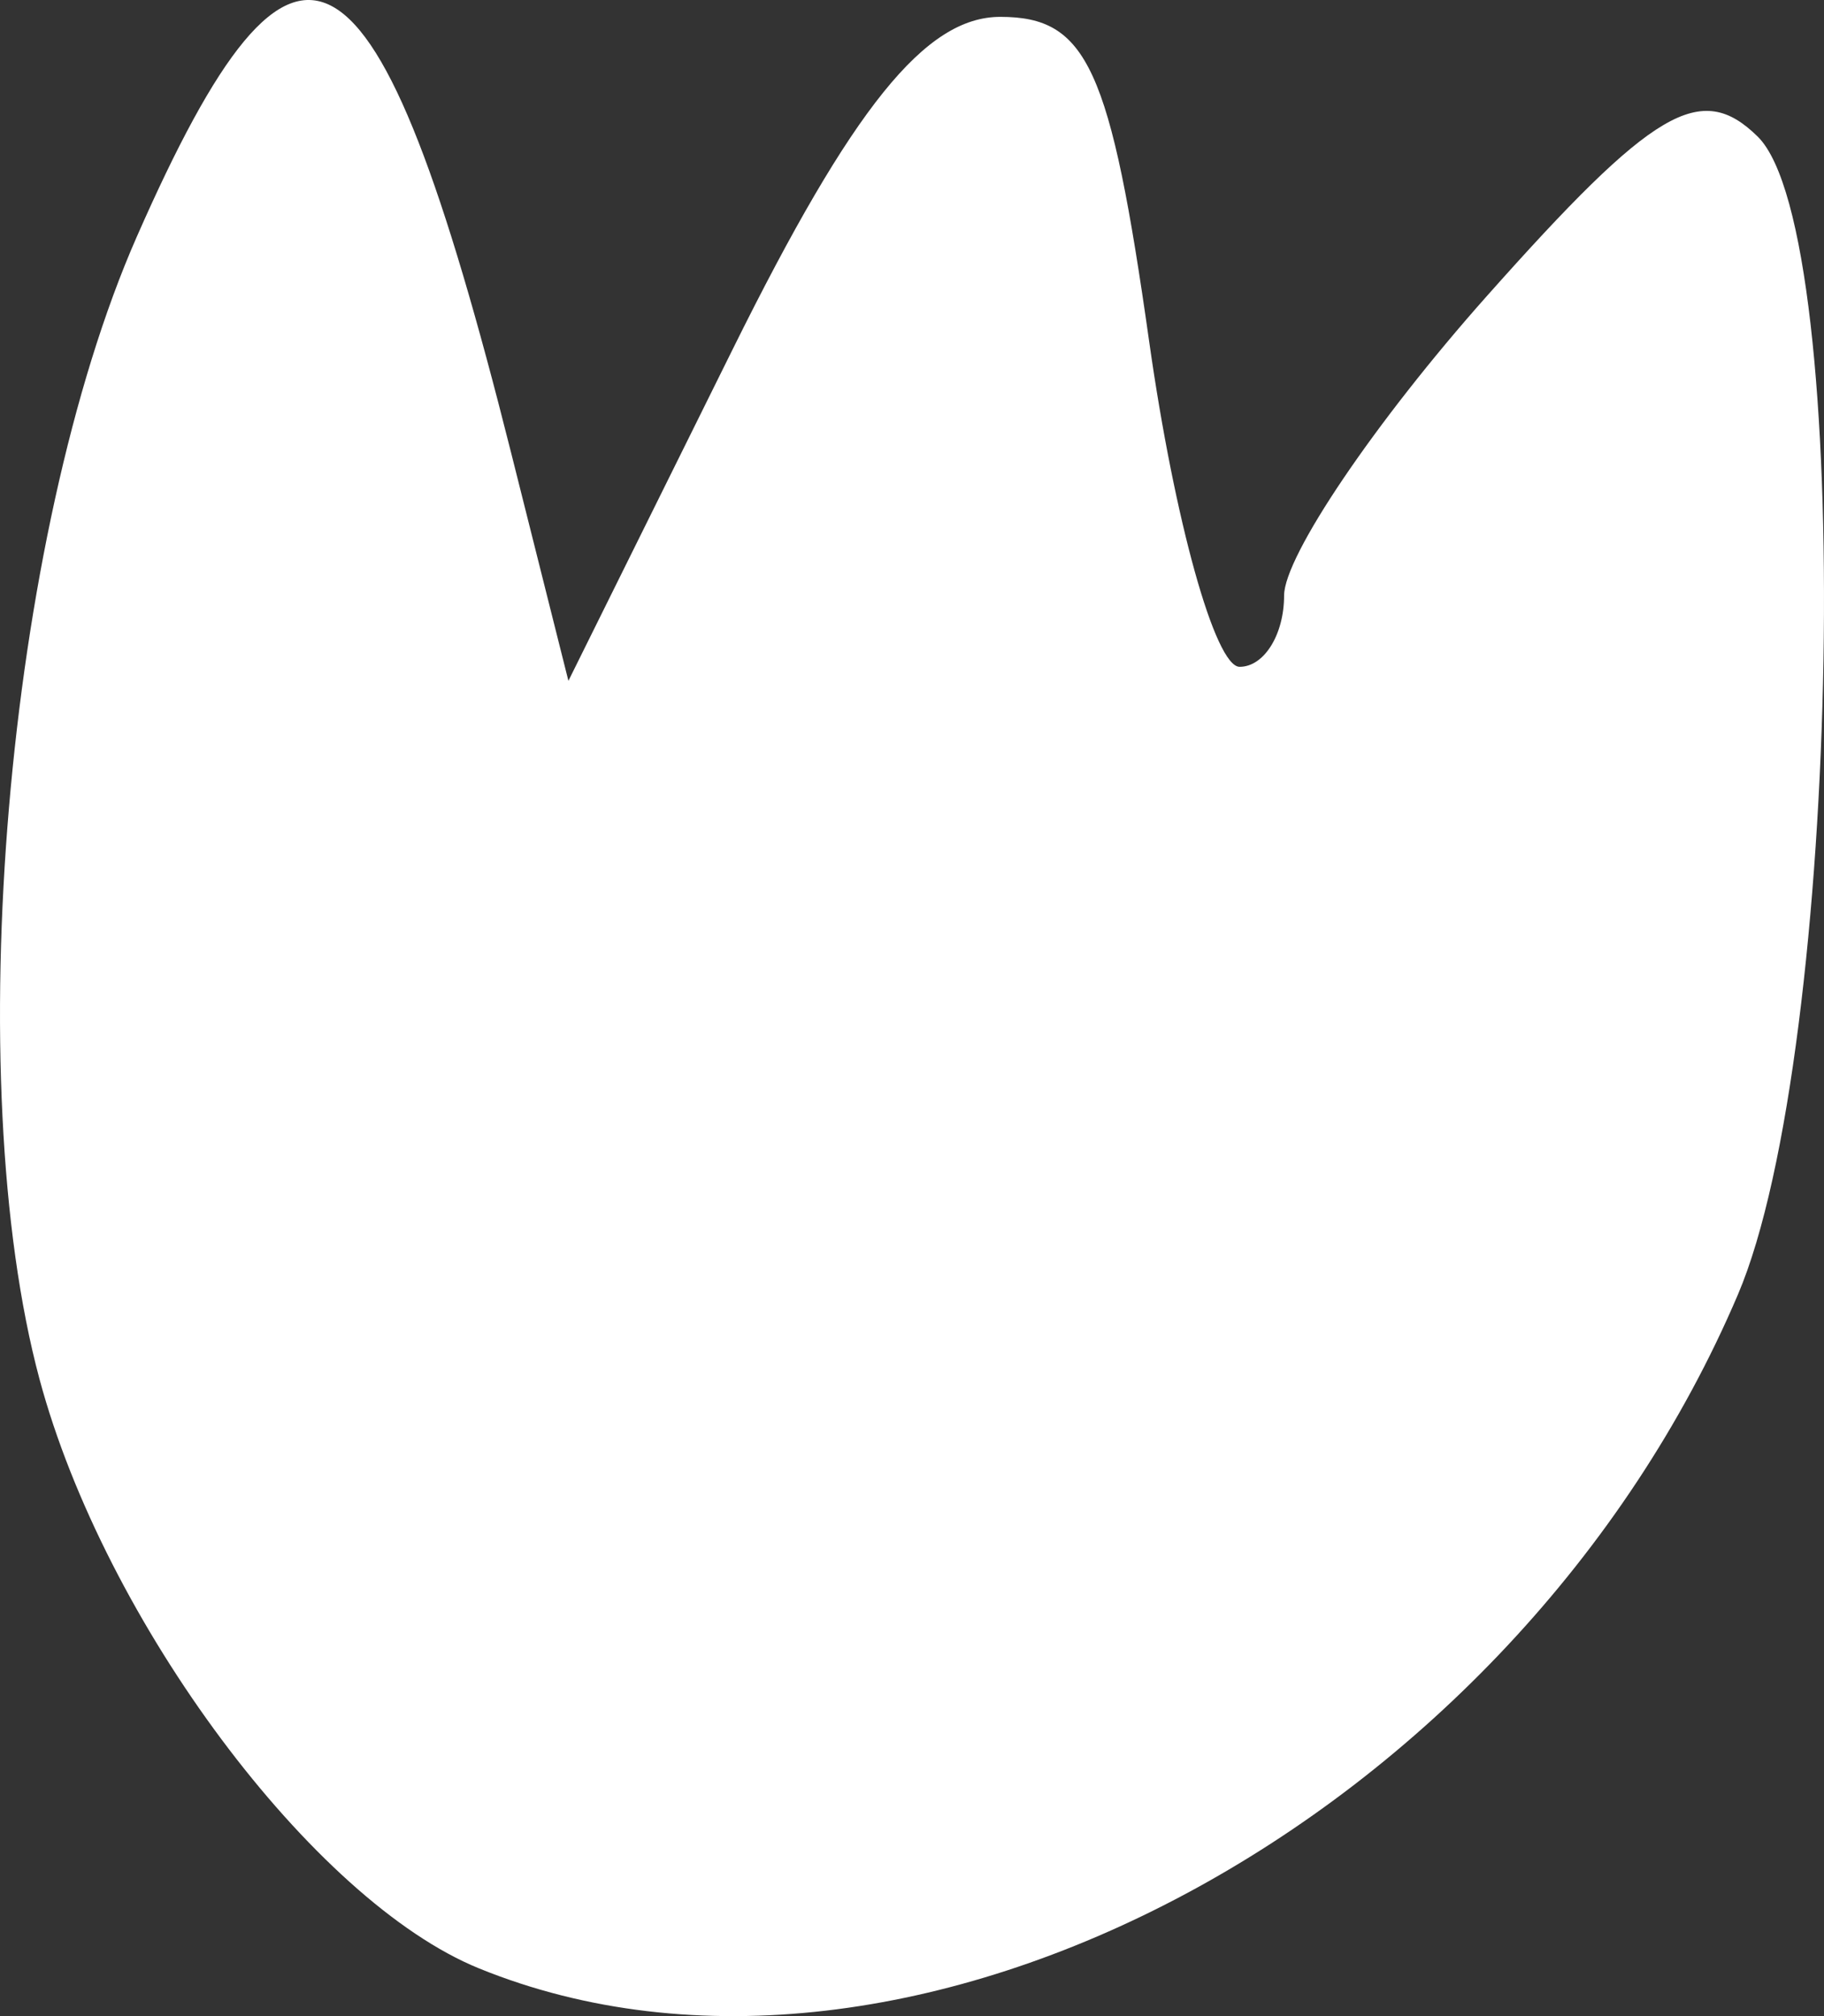
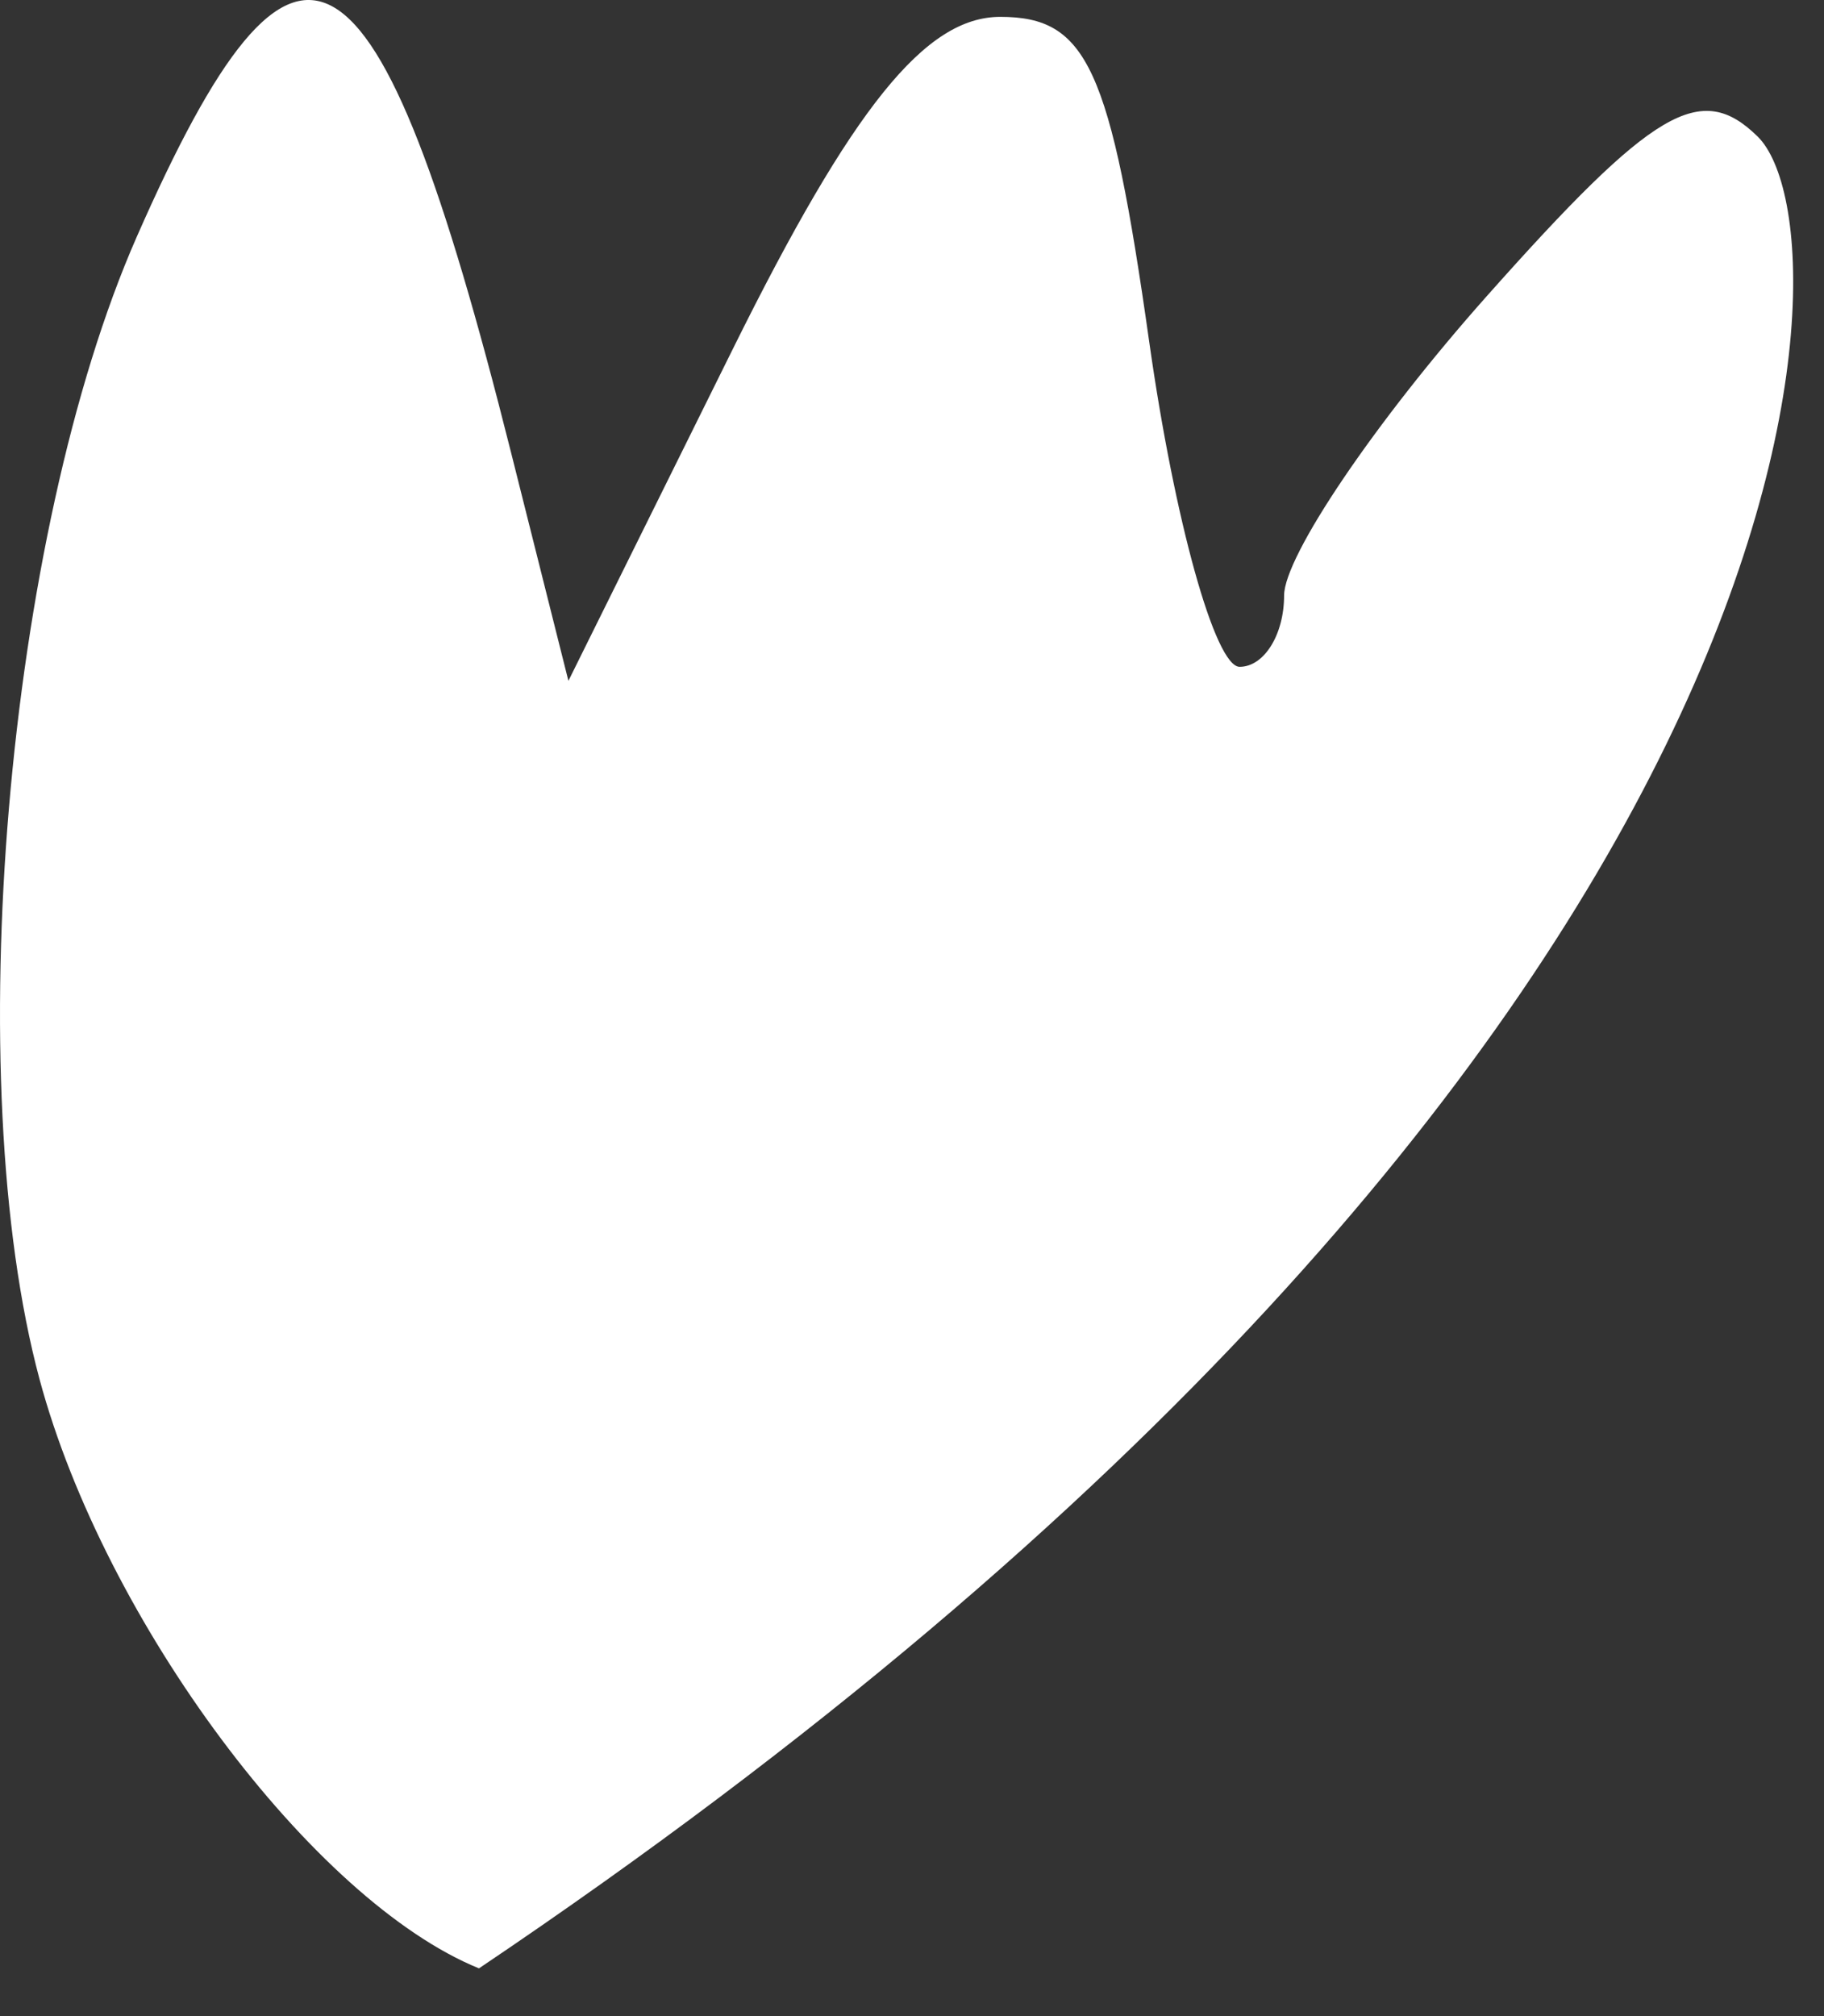
<svg xmlns="http://www.w3.org/2000/svg" width="57" height="63" viewBox="0 0 57 63" fill="none">
  <rect x="0" y="0" width="57" height="63" fill="#333333" stroke="none" />
-   <path d="M1.237 43.104C3.271 50.667 9.785 59.398 14.968 61.508C28.399 66.975 47.318 56.85 54.31 40.453C57.553 32.848 57.99 7.277 54.928 4.268C53.149 2.52 51.674 3.389 46.451 9.266C42.973 13.179 40.128 17.383 40.128 18.609C40.128 19.834 39.502 20.837 38.738 20.837C37.974 20.837 36.703 16.267 35.913 10.682C34.7 2.107 33.976 0.527 31.259 0.527C28.919 0.527 26.642 3.354 22.903 10.901L17.763 21.275L15.973 14.151C11.767 -2.581 9.289 -4.009 4.271 7.406C0.18 16.712 -1.27 33.778 1.237 43.104Z" fill="white" />
+   <path d="M1.237 43.104C3.271 50.667 9.785 59.398 14.968 61.508C57.553 32.848 57.99 7.277 54.928 4.268C53.149 2.52 51.674 3.389 46.451 9.266C42.973 13.179 40.128 17.383 40.128 18.609C40.128 19.834 39.502 20.837 38.738 20.837C37.974 20.837 36.703 16.267 35.913 10.682C34.7 2.107 33.976 0.527 31.259 0.527C28.919 0.527 26.642 3.354 22.903 10.901L17.763 21.275L15.973 14.151C11.767 -2.581 9.289 -4.009 4.271 7.406C0.18 16.712 -1.27 33.778 1.237 43.104Z" fill="white" />
</svg>